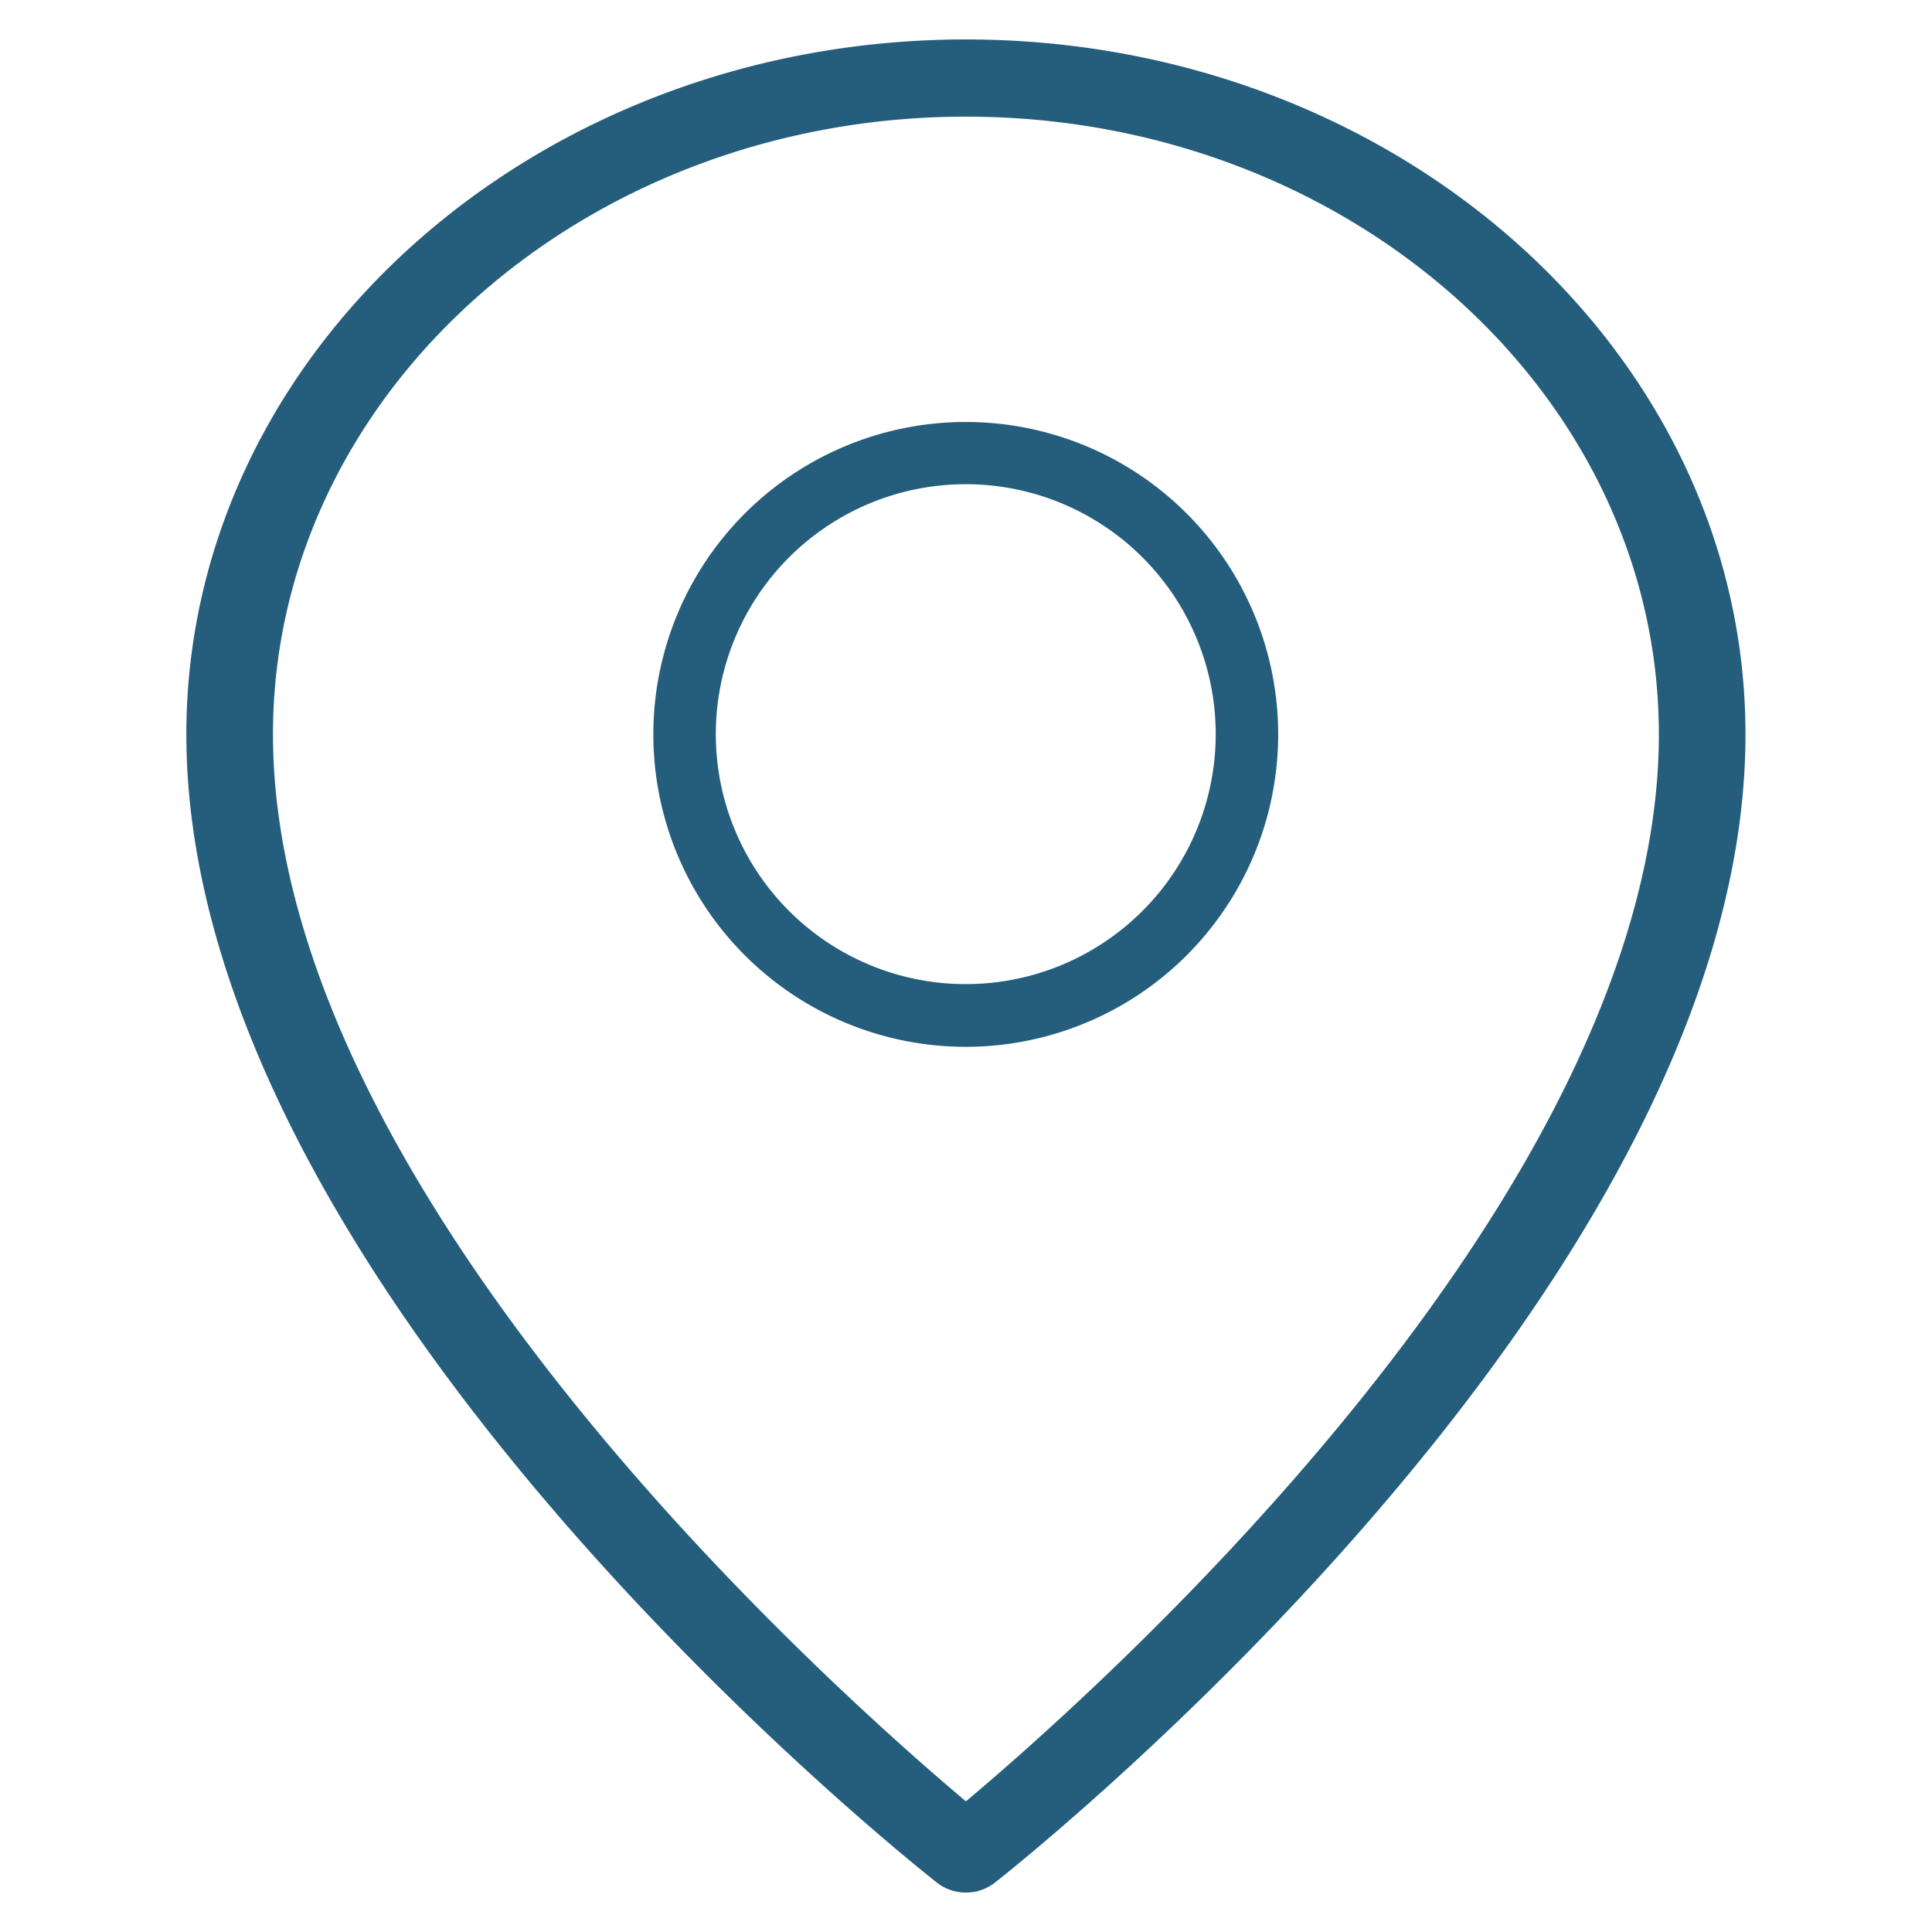
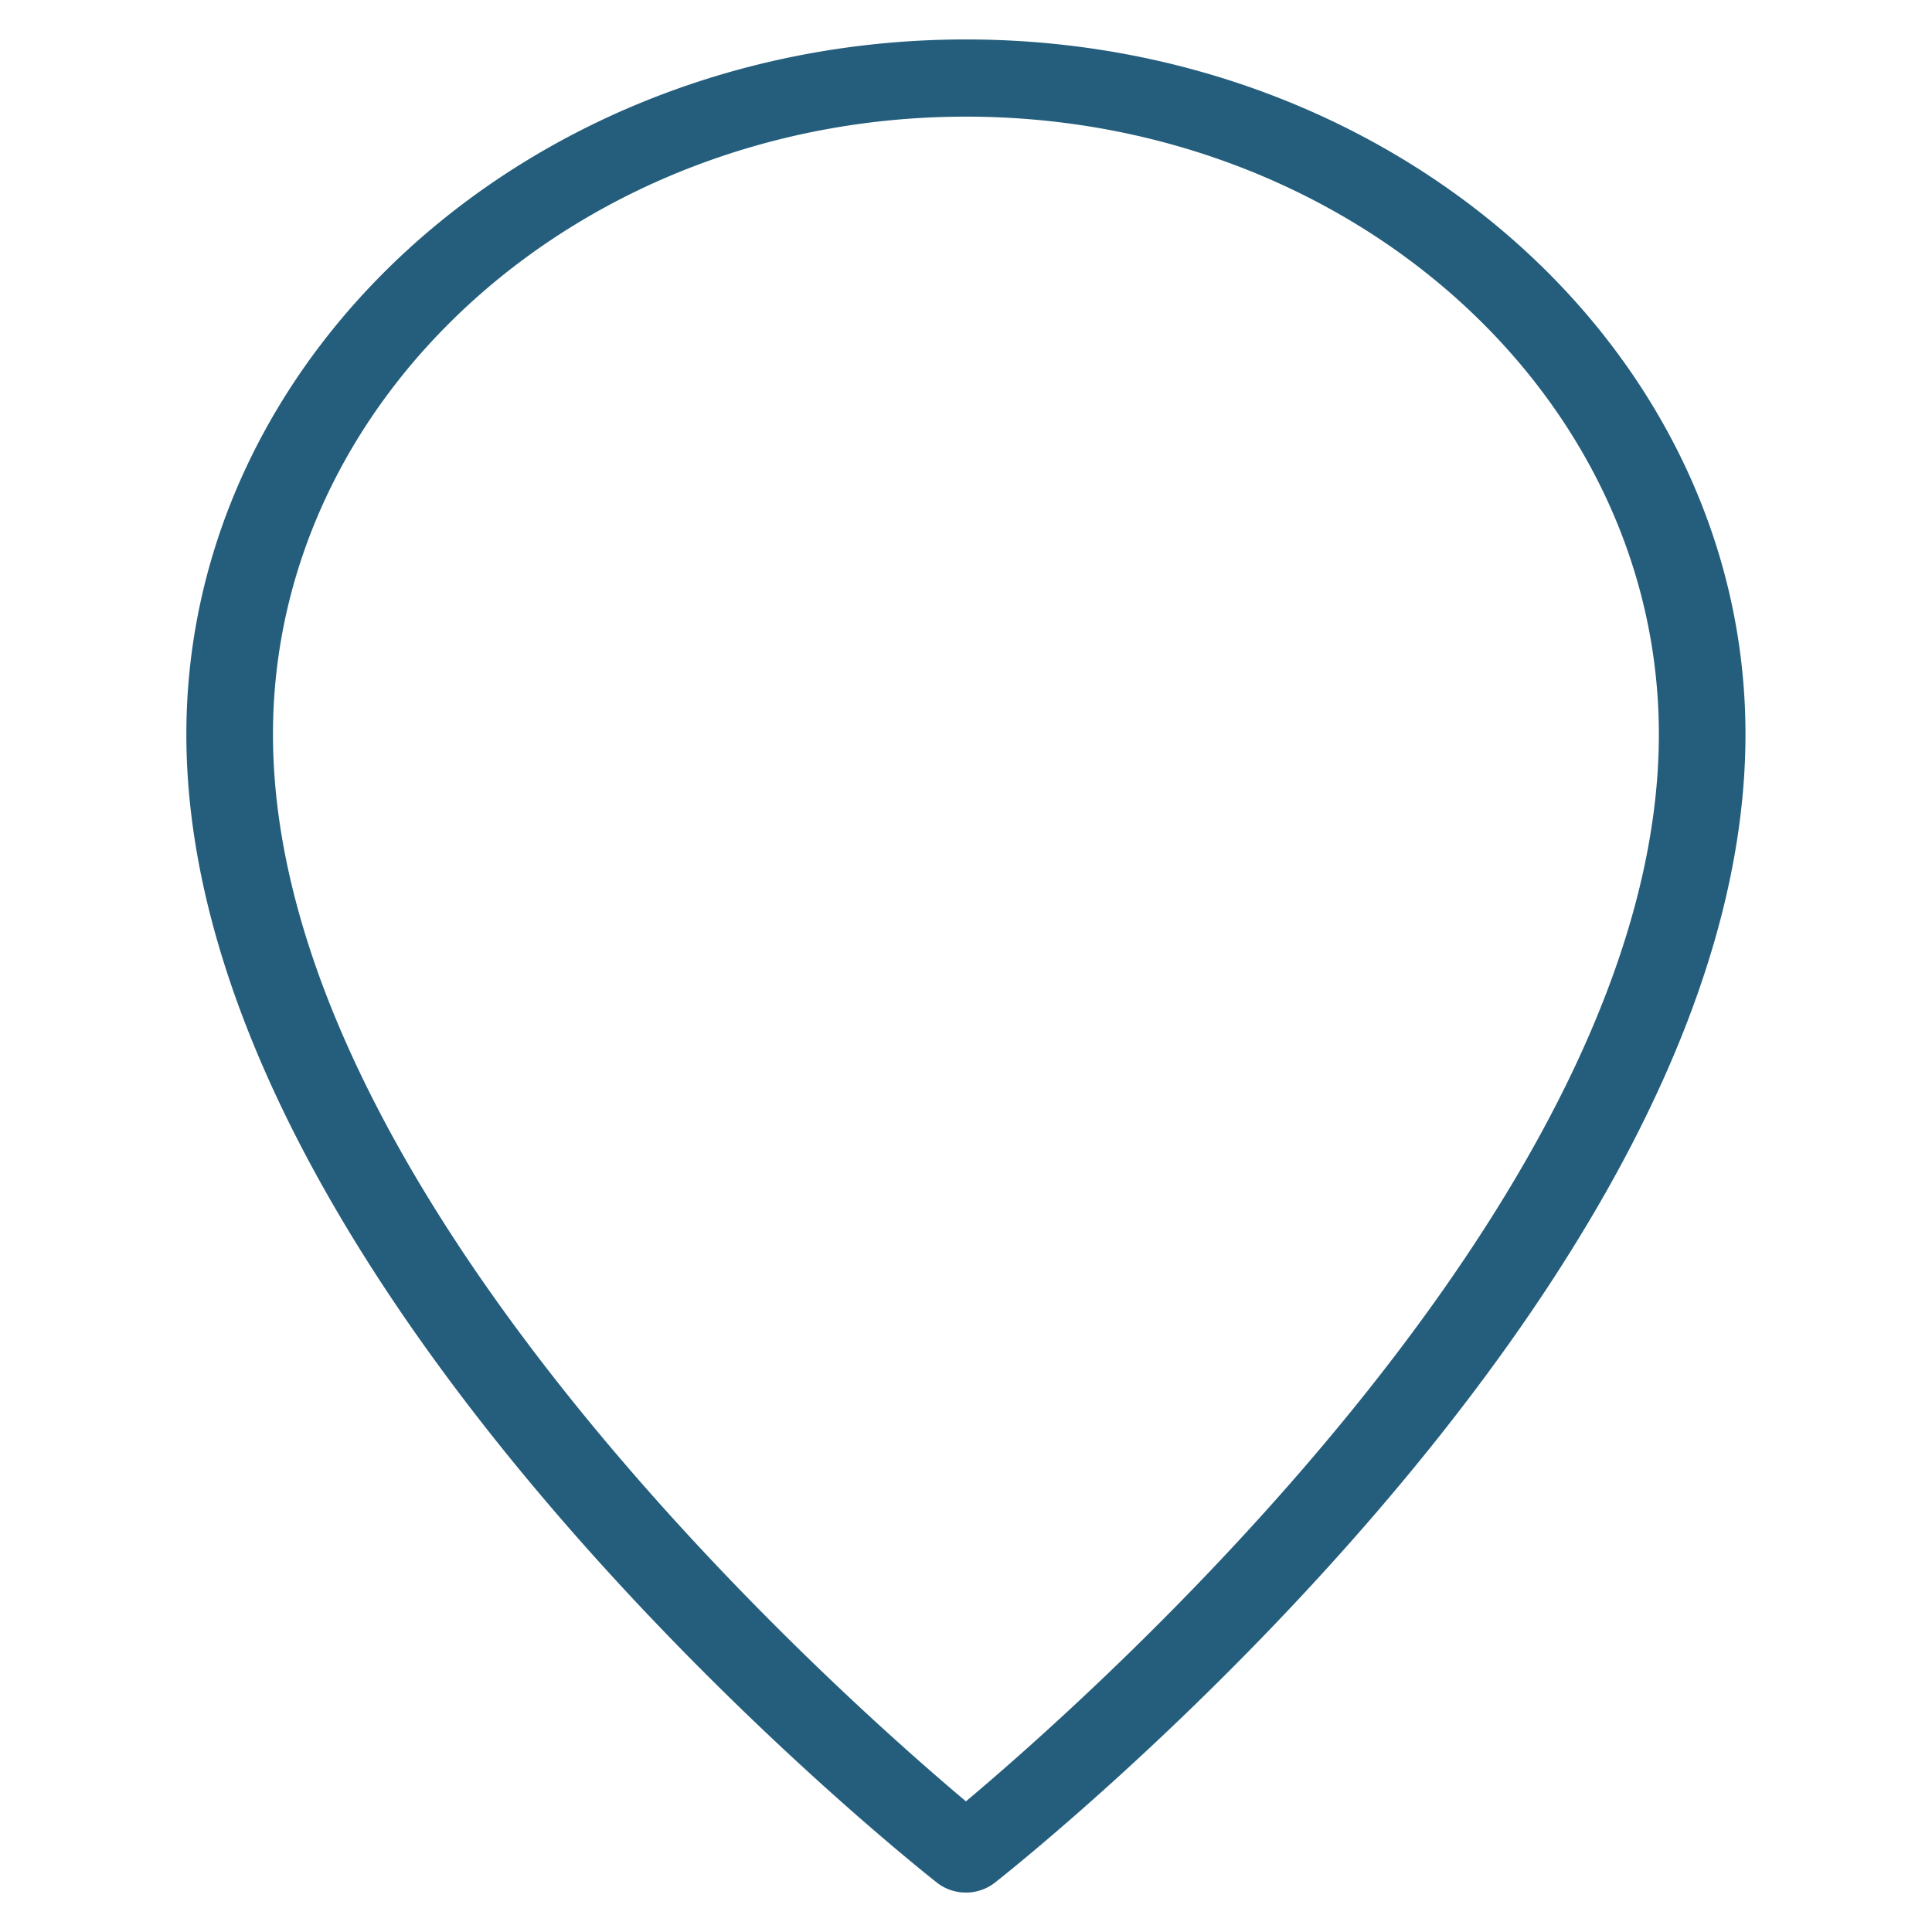
<svg xmlns="http://www.w3.org/2000/svg" width="24" height="24" viewBox="0 0 24 24">
  <defs>
    <clipPath id="clip-path">
      <rect id="Rectángulo_2" data-name="Rectángulo 2" width="24" height="24" transform="translate(158 43)" fill="#fff" stroke="#707070" stroke-width="1" />
    </clipPath>
  </defs>
  <g id="Enmascarar_grupo_2" data-name="Enmascarar grupo 2" transform="translate(-158 -43)" clip-path="url(#clip-path)">
    <g id="Grupo_7" data-name="Grupo 7" transform="translate(137.71 30.217)">
      <g id="Grupo_1" data-name="Grupo 1" transform="translate(22.605 13.273)">
        <g id="_002-location-pin" data-name="002-location-pin" transform="translate(0)">
          <path id="Trazado_2" data-name="Trazado 2" d="M11.579,23.02a.581.581,0,0,1-.356-.12c-.381-.3-9.328-7.416-9.328-14.268C1.895,3.872,6.24,0,11.579,0s9.684,3.872,9.684,8.632c0,6.853-8.947,13.968-9.328,14.268A.581.581,0,0,1,11.579,23.02Zm0-22.061C6.836.959,2.971,4.4,2.971,8.632c0,5.676,6.942,11.853,8.608,13.255,1.667-1.4,8.608-7.578,8.608-13.255C20.187,4.4,16.326.959,11.579.959Z" transform="translate(-1.895)" fill="#245e7c" />
-           <path id="Trazado_3" data-name="Trazado 3" d="M8.3,10.289a3.881,3.881,0,1,1,3.881-3.881A3.881,3.881,0,0,1,8.3,10.289ZM8.3,3.3a3.105,3.105,0,1,0,3.105,3.105A3.105,3.105,0,0,0,8.3,3.3Z" transform="translate(1.382 2.225)" fill="#245e7c" />
        </g>
      </g>
    </g>
  </g>
</svg>